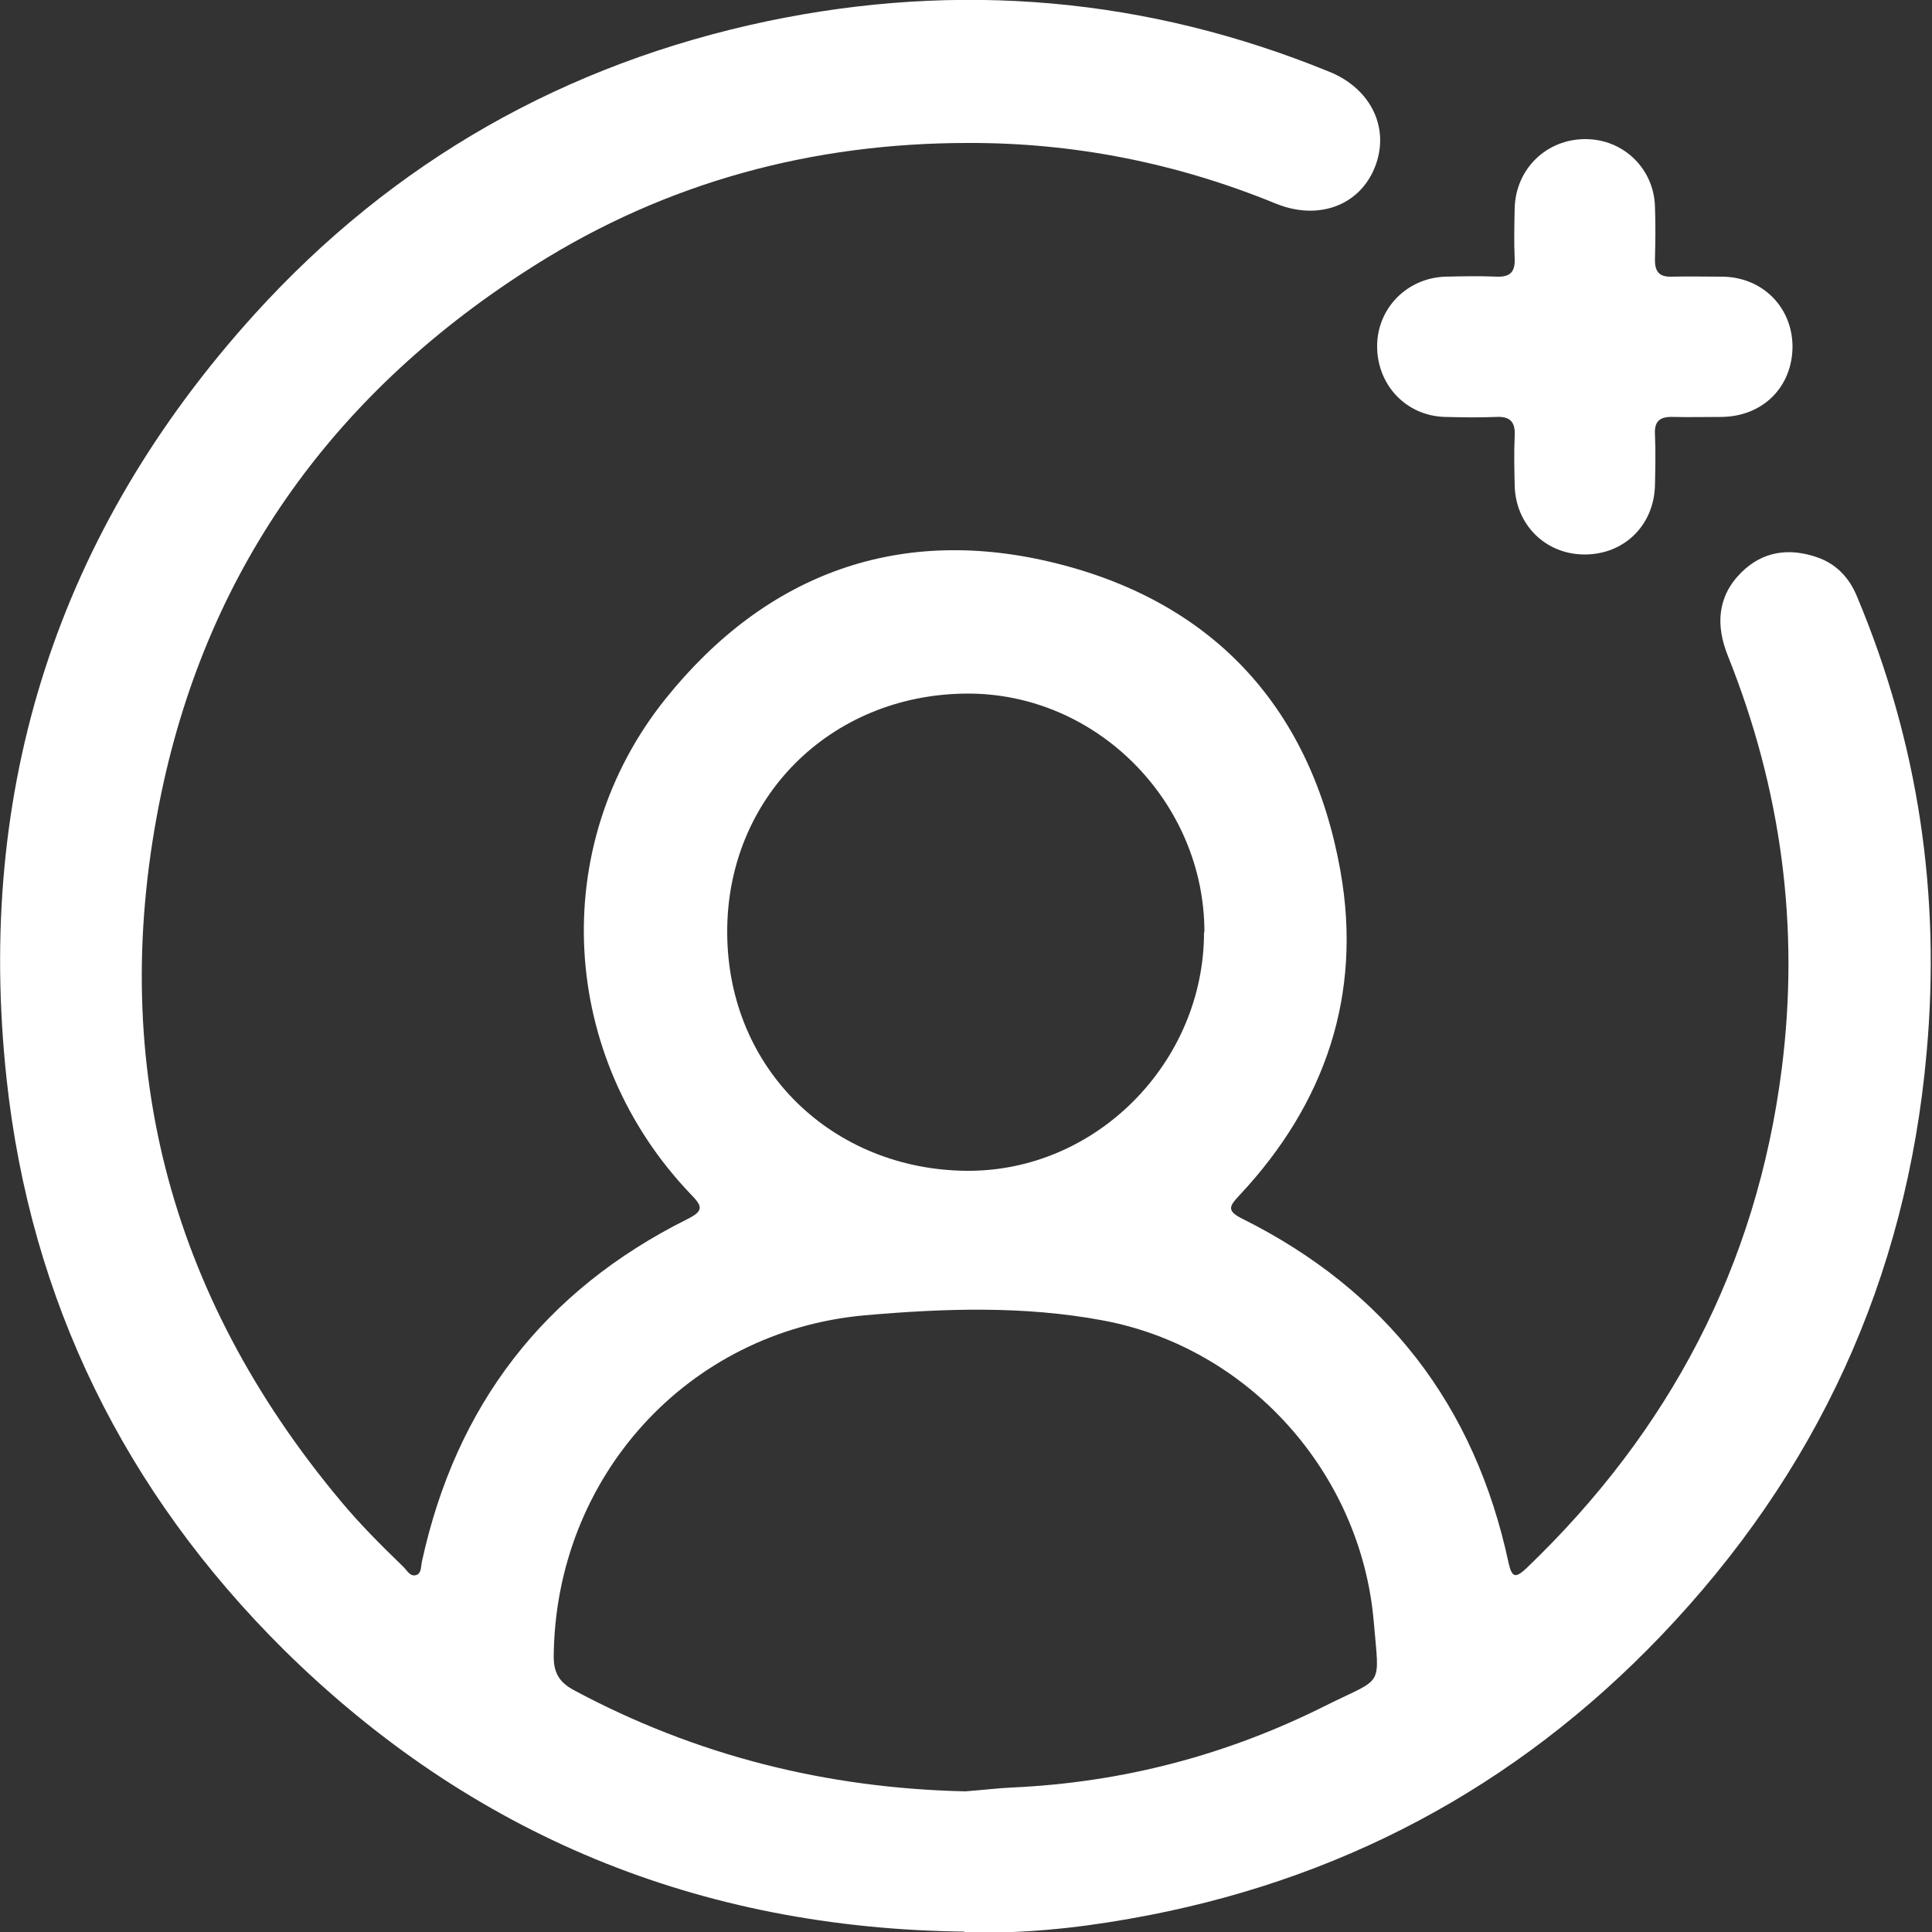
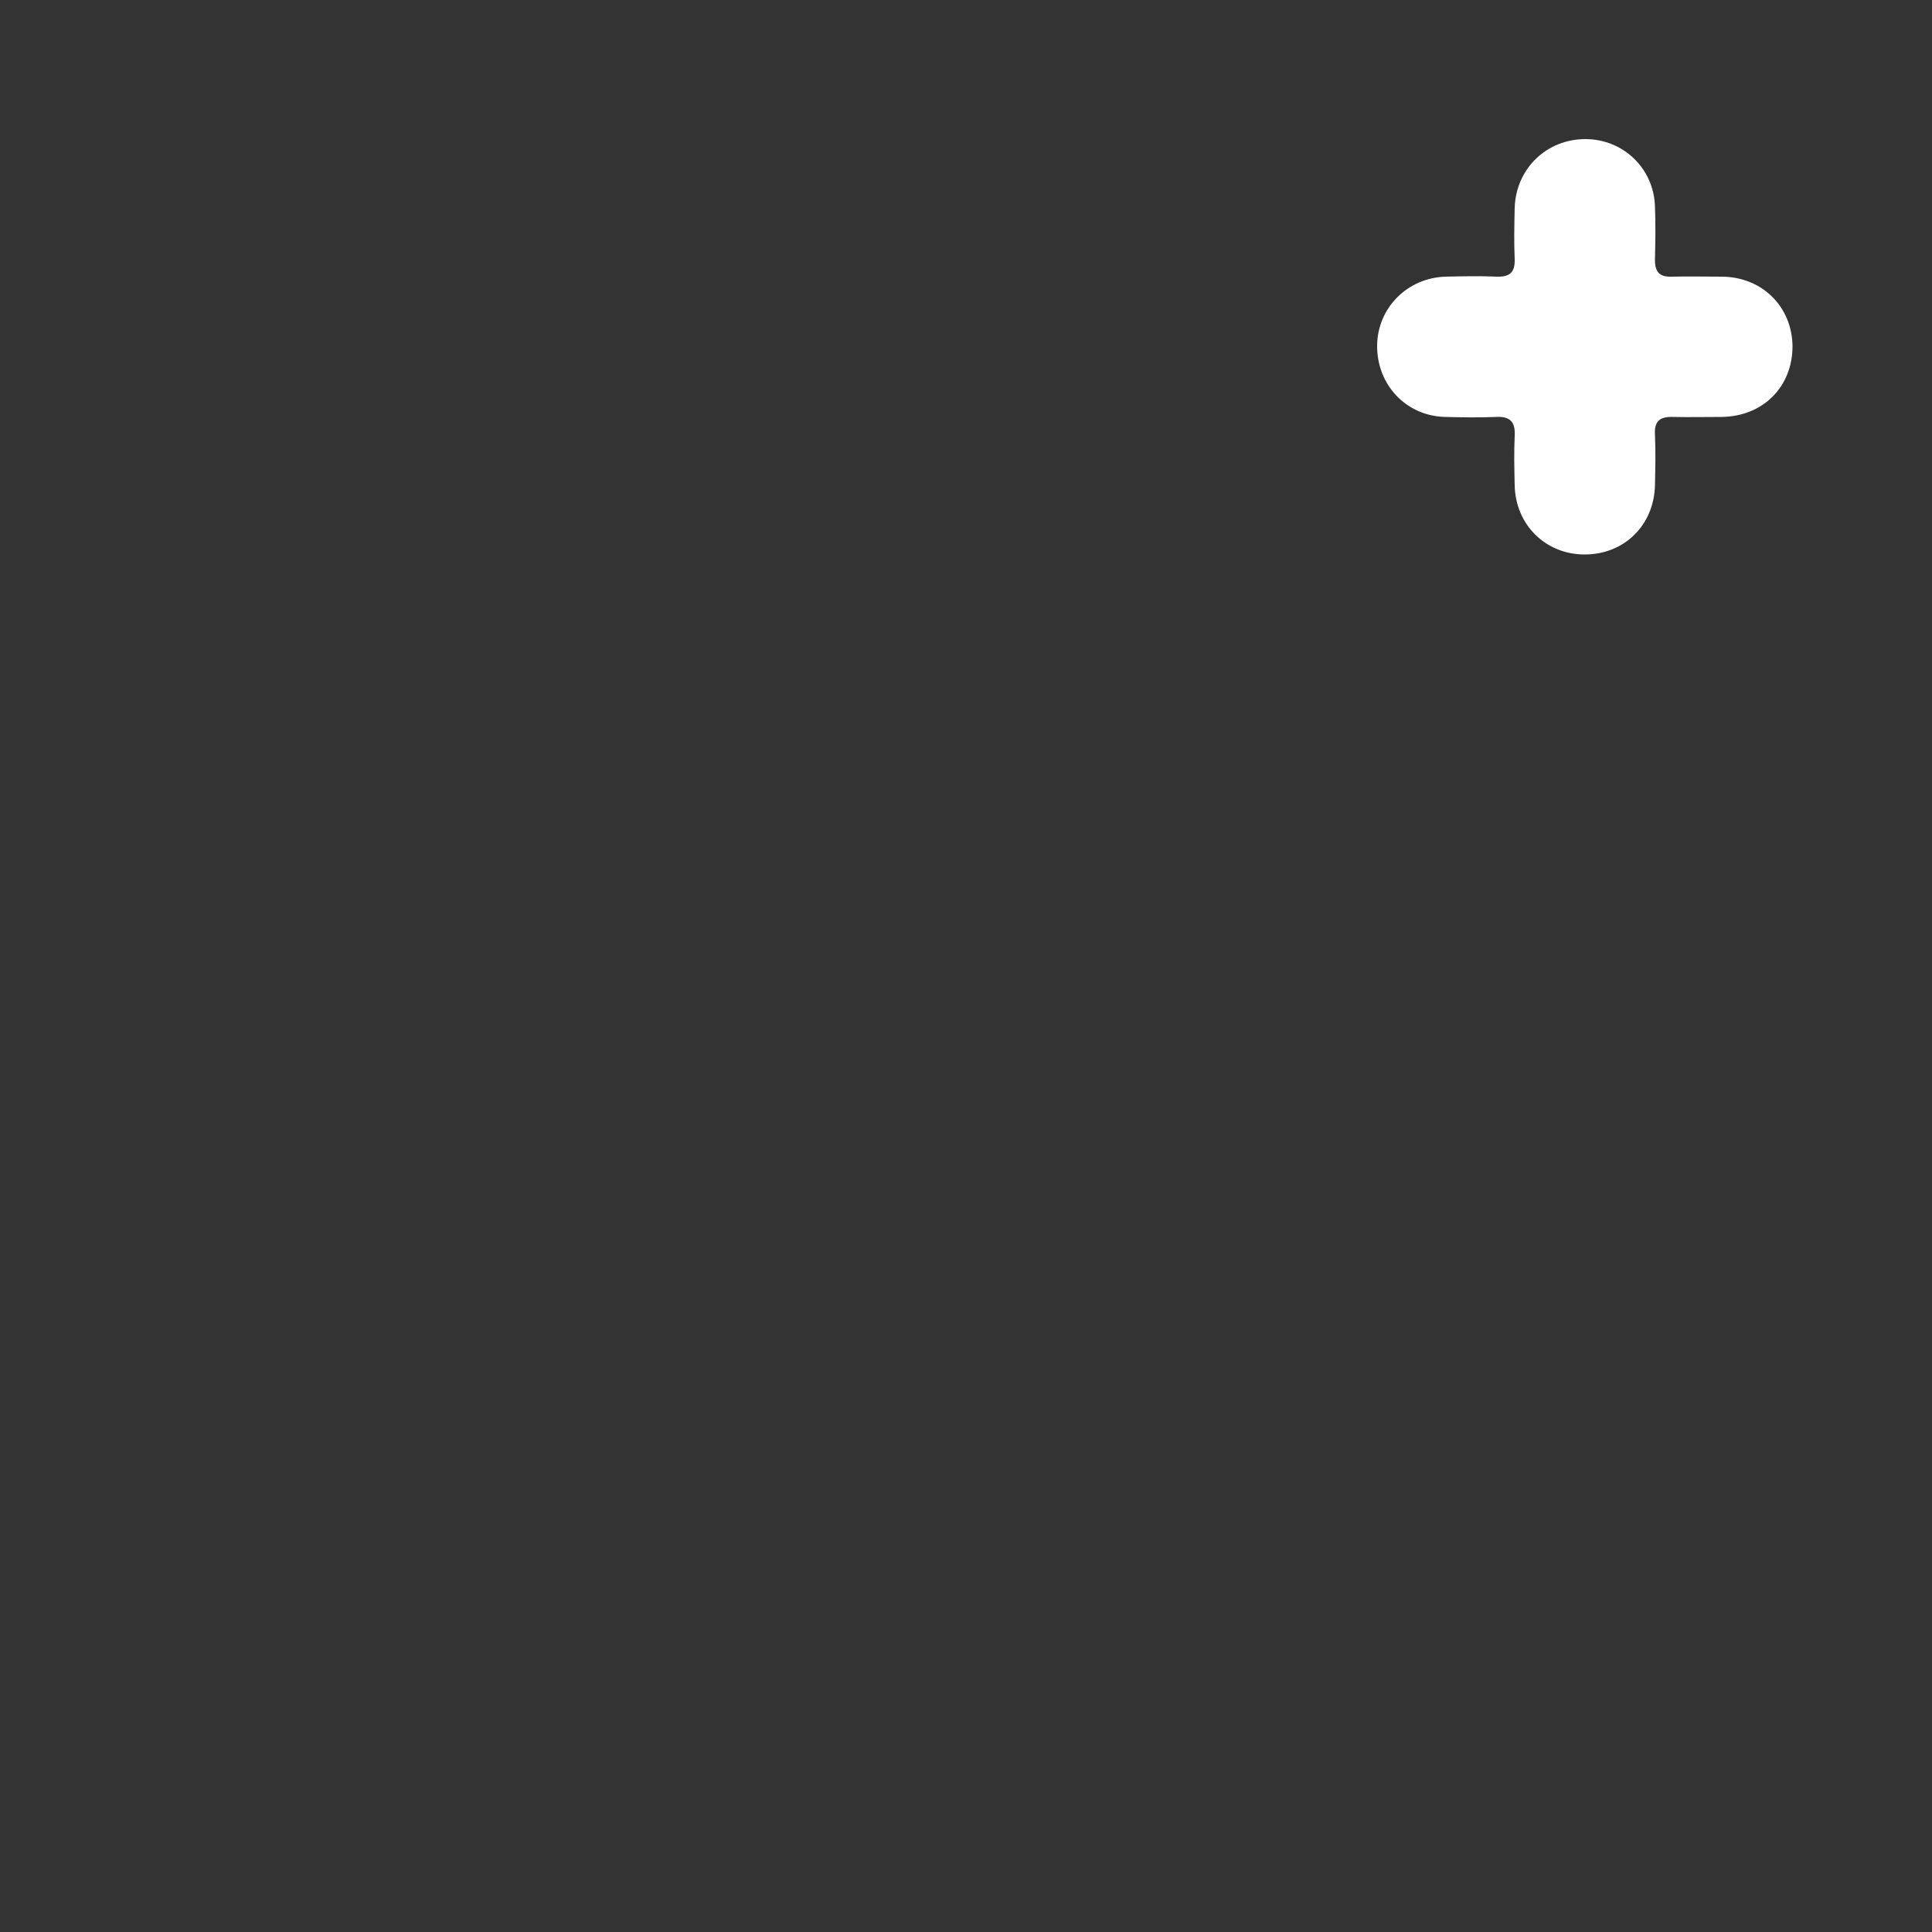
<svg xmlns="http://www.w3.org/2000/svg" id="Layer_1" data-name="Layer 1" viewBox="0 0 50 50">
  <rect x="0" y="0" width="50" height="50" fill="#333333" stroke="none" />
  <defs>
    <style>      .cls-1 {        fill: #fff;      }    </style>
  </defs>
-   <path class="cls-1" d="M24.96,49.99c-6.85-.08-12.75-2.49-17.62-7.3C3.24,38.62,.79,33.67,.17,27.92c-.81-7.52,1.32-14.16,6.42-19.79C10.18,4.17,14.63,1.65,19.85,.55,24.82-.49,29.69-.07,34.41,1.86c1.08,.44,1.57,1.47,1.17,2.47-.39,.98-1.45,1.39-2.56,.94-2.56-1.05-5.23-1.58-7.97-1.57-4.02,0-7.79,1.01-11.2,3.16-5.1,3.21-8.43,7.74-9.67,13.64-1.43,6.83,.15,12.98,4.64,18.35,.5,.6,1.05,1.15,1.61,1.69,.1,.09,.18,.28,.35,.22,.13-.05,.11-.22,.14-.35,.88-4.04,3.16-7.01,6.87-8.86,.44-.22,.38-.34,.09-.64-3.4-3.55-3.73-8.99-.66-12.82,2.62-3.27,6.1-4.53,10.16-3.5,4.08,1.03,6.57,3.79,7.31,7.95,.57,3.2-.39,6.02-2.61,8.39-.25,.27-.36,.4,.07,.61,3.73,1.86,6.02,4.84,6.89,8.9,.09,.41,.19,.4,.47,.14,3.69-3.54,5.95-7.81,6.6-12.91,.47-3.68-.01-7.24-1.39-10.69-.32-.79-.28-1.54,.34-2.16,.55-.55,1.23-.65,1.96-.4,.5,.17,.84,.53,1.04,1.02,1.59,3.79,2.17,7.72,1.8,11.81-.52,5.84-2.84,10.87-6.88,15.09-3.77,3.94-8.38,6.38-13.76,7.32-1.41,.25-2.83,.39-4.27,.35Zm.02-3.63c.41-.03,.81-.08,1.22-.1,2.86-.13,5.56-.84,8.11-2.12,1.52-.76,1.39-.42,1.24-2.2-.34-3.82-3.23-7.07-7.02-7.77-2.04-.38-4.1-.31-6.15-.13-4.59,.41-8.01,4.19-8.05,8.83,0,.43,.15,.67,.52,.87,3.17,1.7,6.55,2.54,10.13,2.62Zm6.19-22.24c0-3.36-2.79-6.2-6.17-6.17-3.51,.03-6.2,2.7-6.18,6.2,.02,3.55,2.75,6.11,6.17,6.15,3.38,.04,6.17-2.81,6.17-6.17Z" />
  <path class="cls-1" d="M41.03,3.6c.98,0,1.77,.76,1.8,1.74,.02,.46,.01,.93,0,1.39,0,.31,.12,.44,.43,.43,.44-.01,.89,0,1.33,0,1.03,.02,1.79,.79,1.8,1.8,0,1.04-.75,1.81-1.82,1.83-.43,0-.85,.01-1.28,0-.33-.01-.48,.11-.46,.45,.02,.44,.01,.89,0,1.33-.03,1.03-.8,1.78-1.82,1.78-1.01,0-1.79-.77-1.81-1.79-.01-.43-.02-.85,0-1.28,.02-.35-.11-.51-.48-.49-.44,.02-.89,.01-1.33,0-1.01-.03-1.76-.84-1.75-1.85,.01-.97,.78-1.75,1.77-1.78,.44-.01,.89-.02,1.33,0,.33,.01,.47-.11,.46-.45-.02-.44-.01-.89,0-1.33,.03-1.01,.82-1.78,1.83-1.78Z" />
</svg>